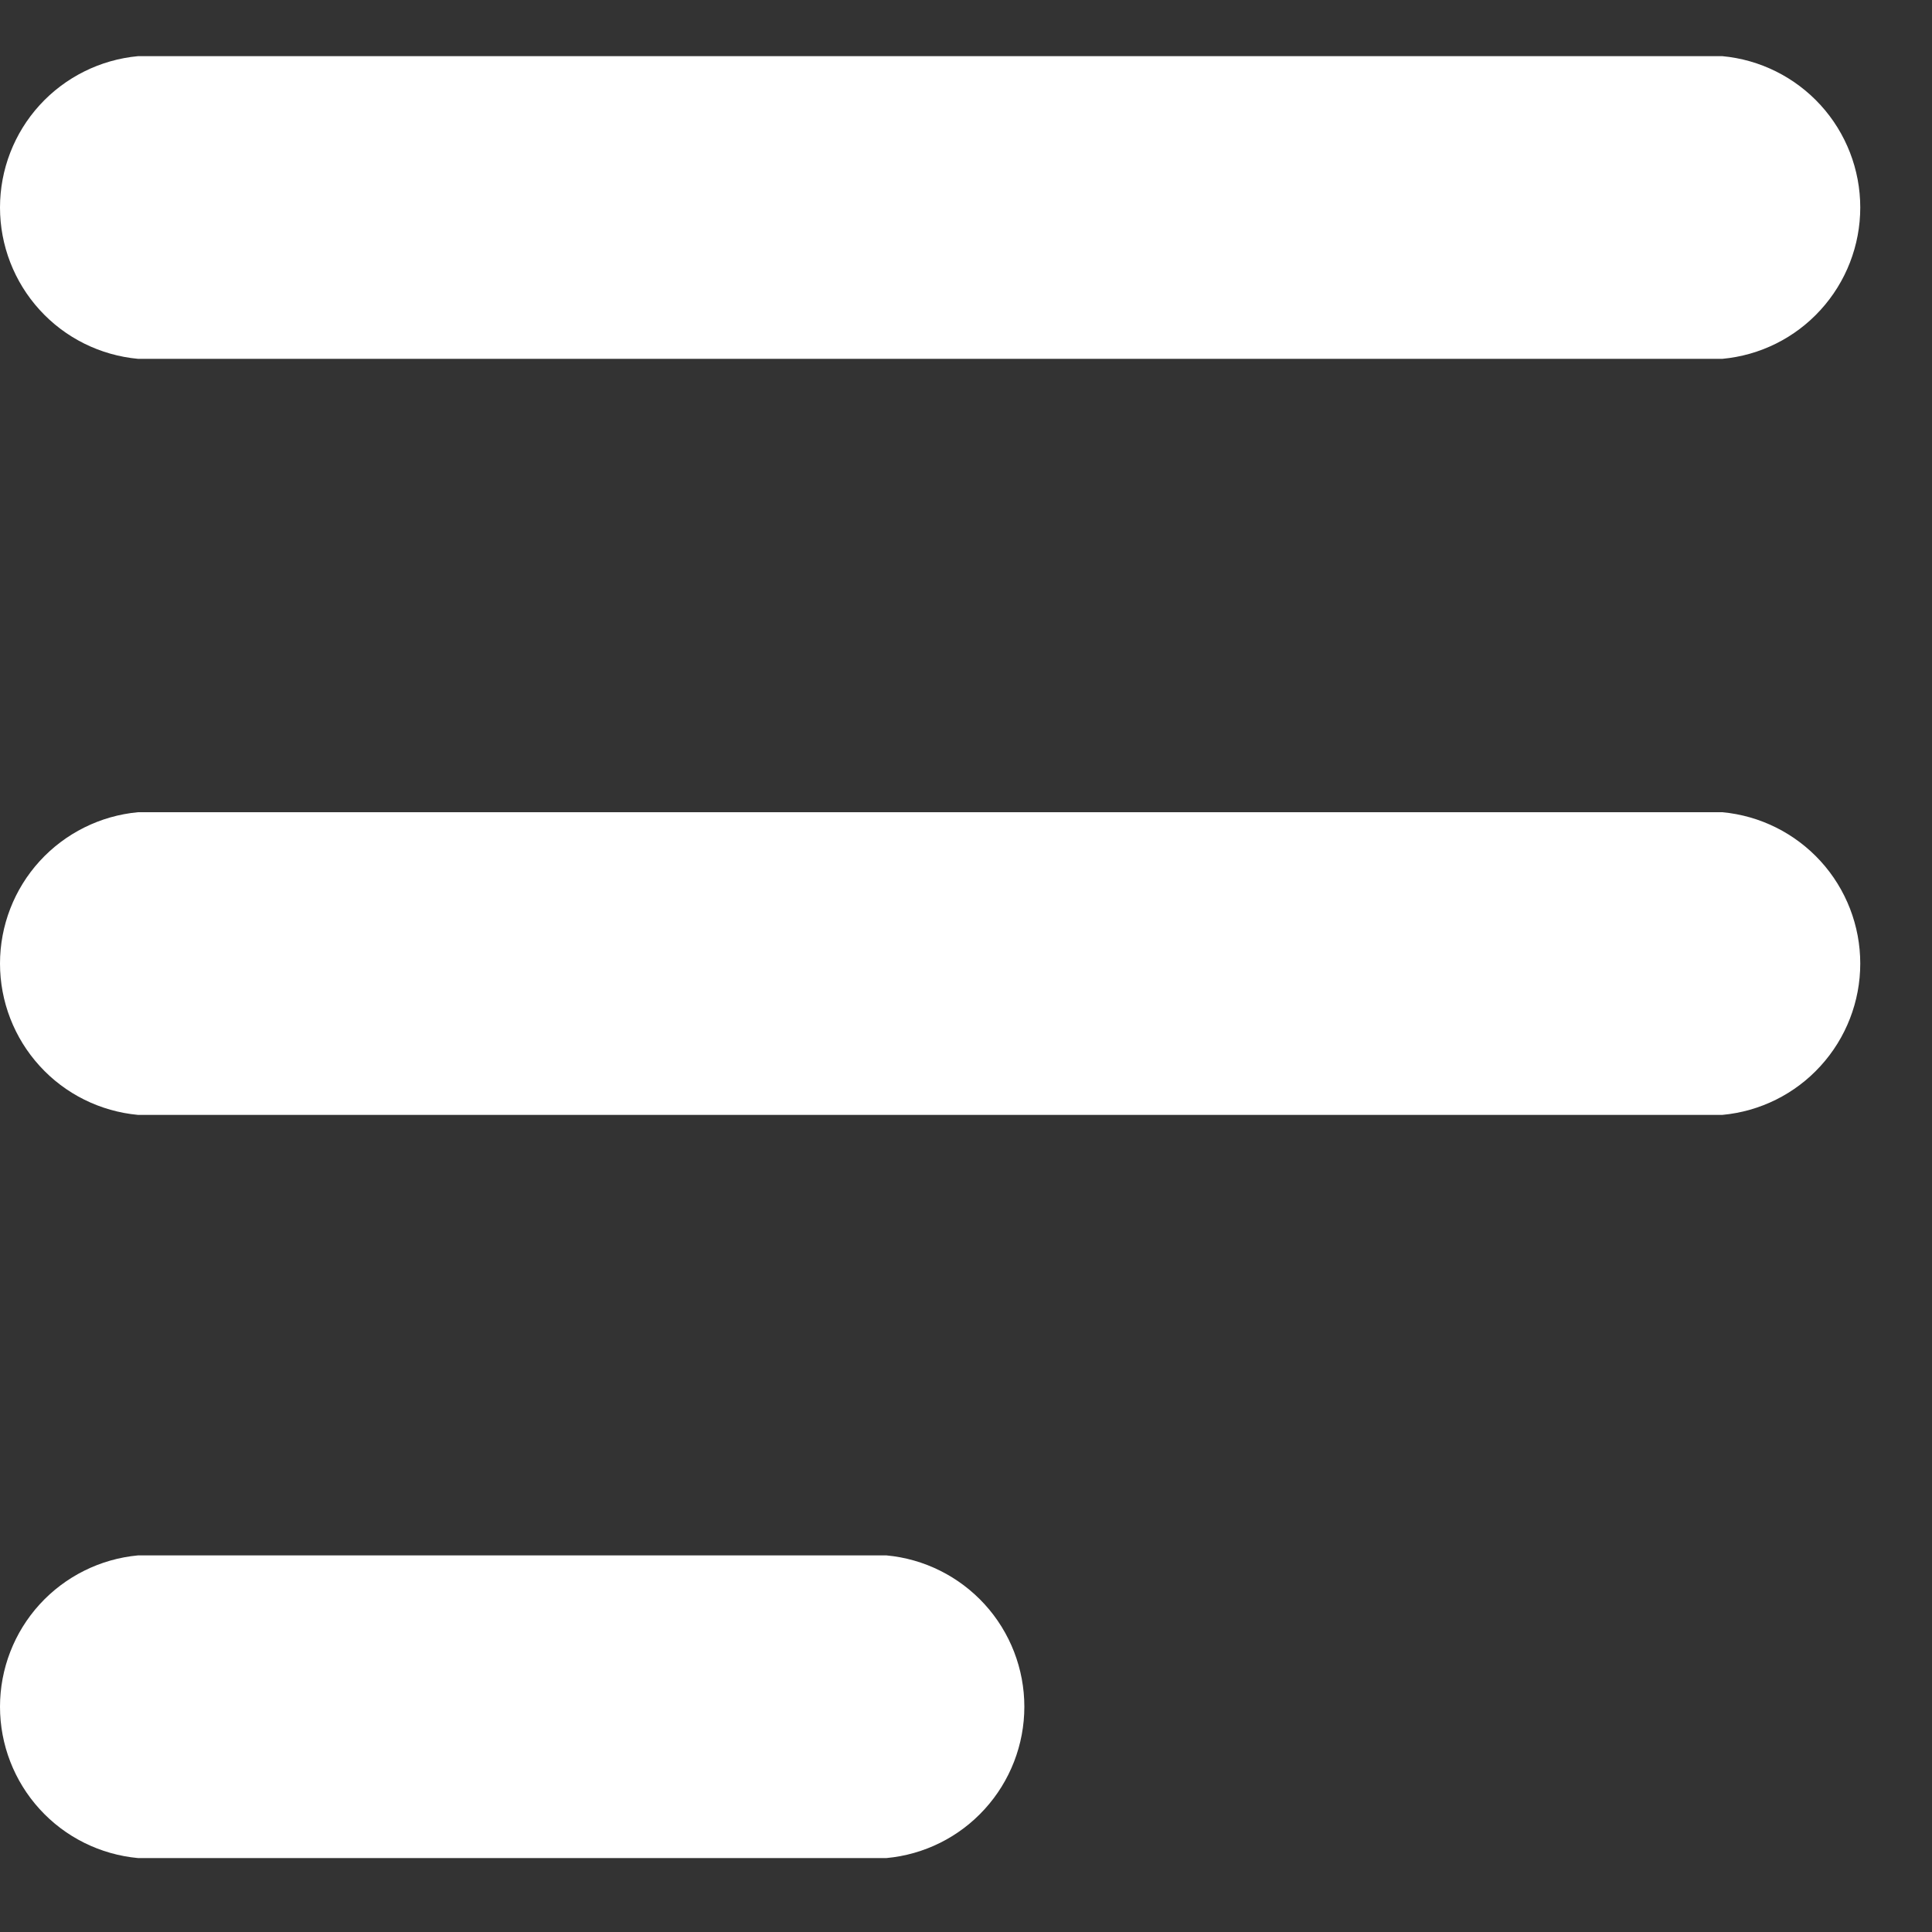
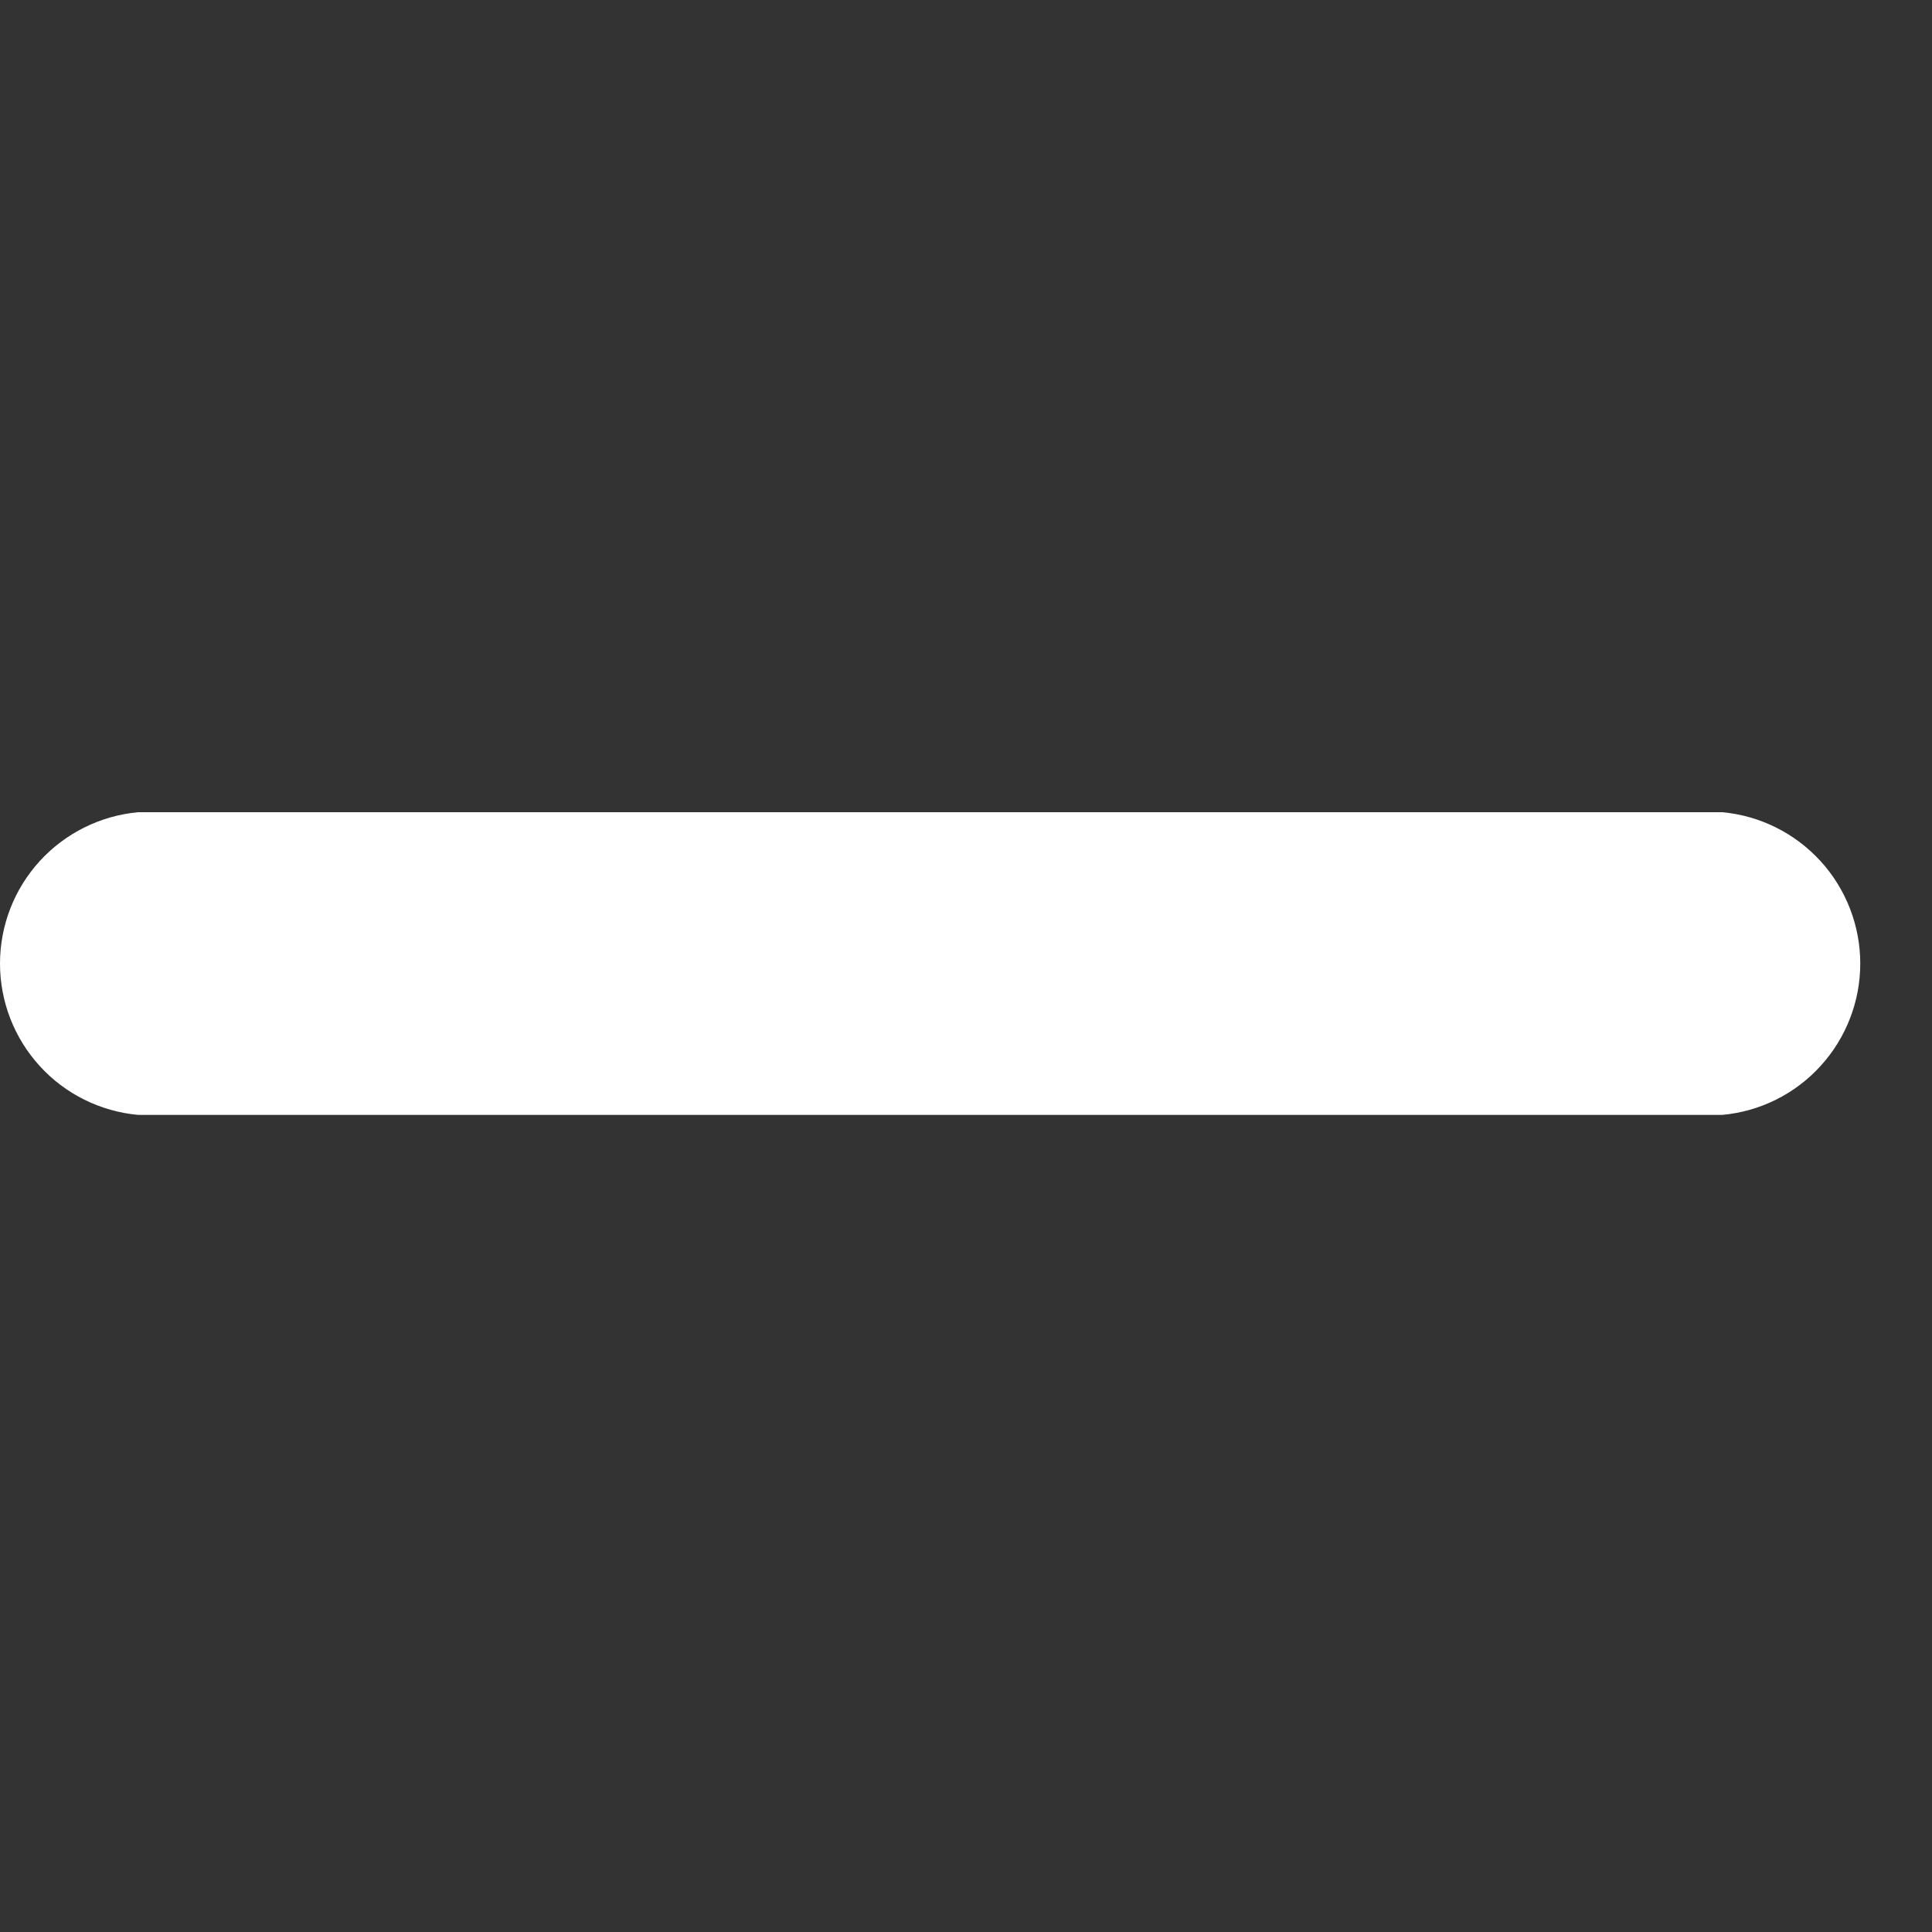
<svg xmlns="http://www.w3.org/2000/svg" width="15" height="15" viewBox="0 0 15 15" fill="none">
  <rect x="0" y="0" width="15" height="15" fill="#333333" stroke="none" />
-   <path d="M1.072 2.786H13.372C13.665 2.759 13.937 2.624 14.135 2.406C14.333 2.189 14.443 1.905 14.443 1.611C14.443 1.317 14.333 1.033 14.135 0.816C13.937 0.599 13.665 0.463 13.372 0.436H1.072C0.779 0.463 0.506 0.599 0.308 0.816C0.11 1.033 0 1.317 0 1.611C0 1.905 0.11 2.189 0.308 2.406C0.506 2.624 0.779 2.759 1.072 2.786Z" fill="white" />
  <path d="M13.372 6.306H1.072C0.779 6.333 0.506 6.469 0.308 6.686C0.11 6.903 0 7.187 0 7.481C0 7.775 0.11 8.059 0.308 8.276C0.506 8.494 0.779 8.629 1.072 8.656H13.372C13.665 8.629 13.937 8.494 14.135 8.276C14.333 8.059 14.443 7.775 14.443 7.481C14.443 7.187 14.333 6.903 14.135 6.686C13.937 6.469 13.665 6.333 13.372 6.306Z" fill="white" />
-   <path d="M6.882 12.076H1.072C0.779 12.103 0.506 12.239 0.308 12.456C0.11 12.673 0 12.957 0 13.251C0 13.545 0.11 13.829 0.308 14.046C0.506 14.264 0.779 14.399 1.072 14.426H6.882C7.175 14.399 7.447 14.264 7.645 14.046C7.843 13.829 7.953 13.545 7.953 13.251C7.953 12.957 7.843 12.673 7.645 12.456C7.447 12.239 7.175 12.103 6.882 12.076Z" fill="white" />
</svg>